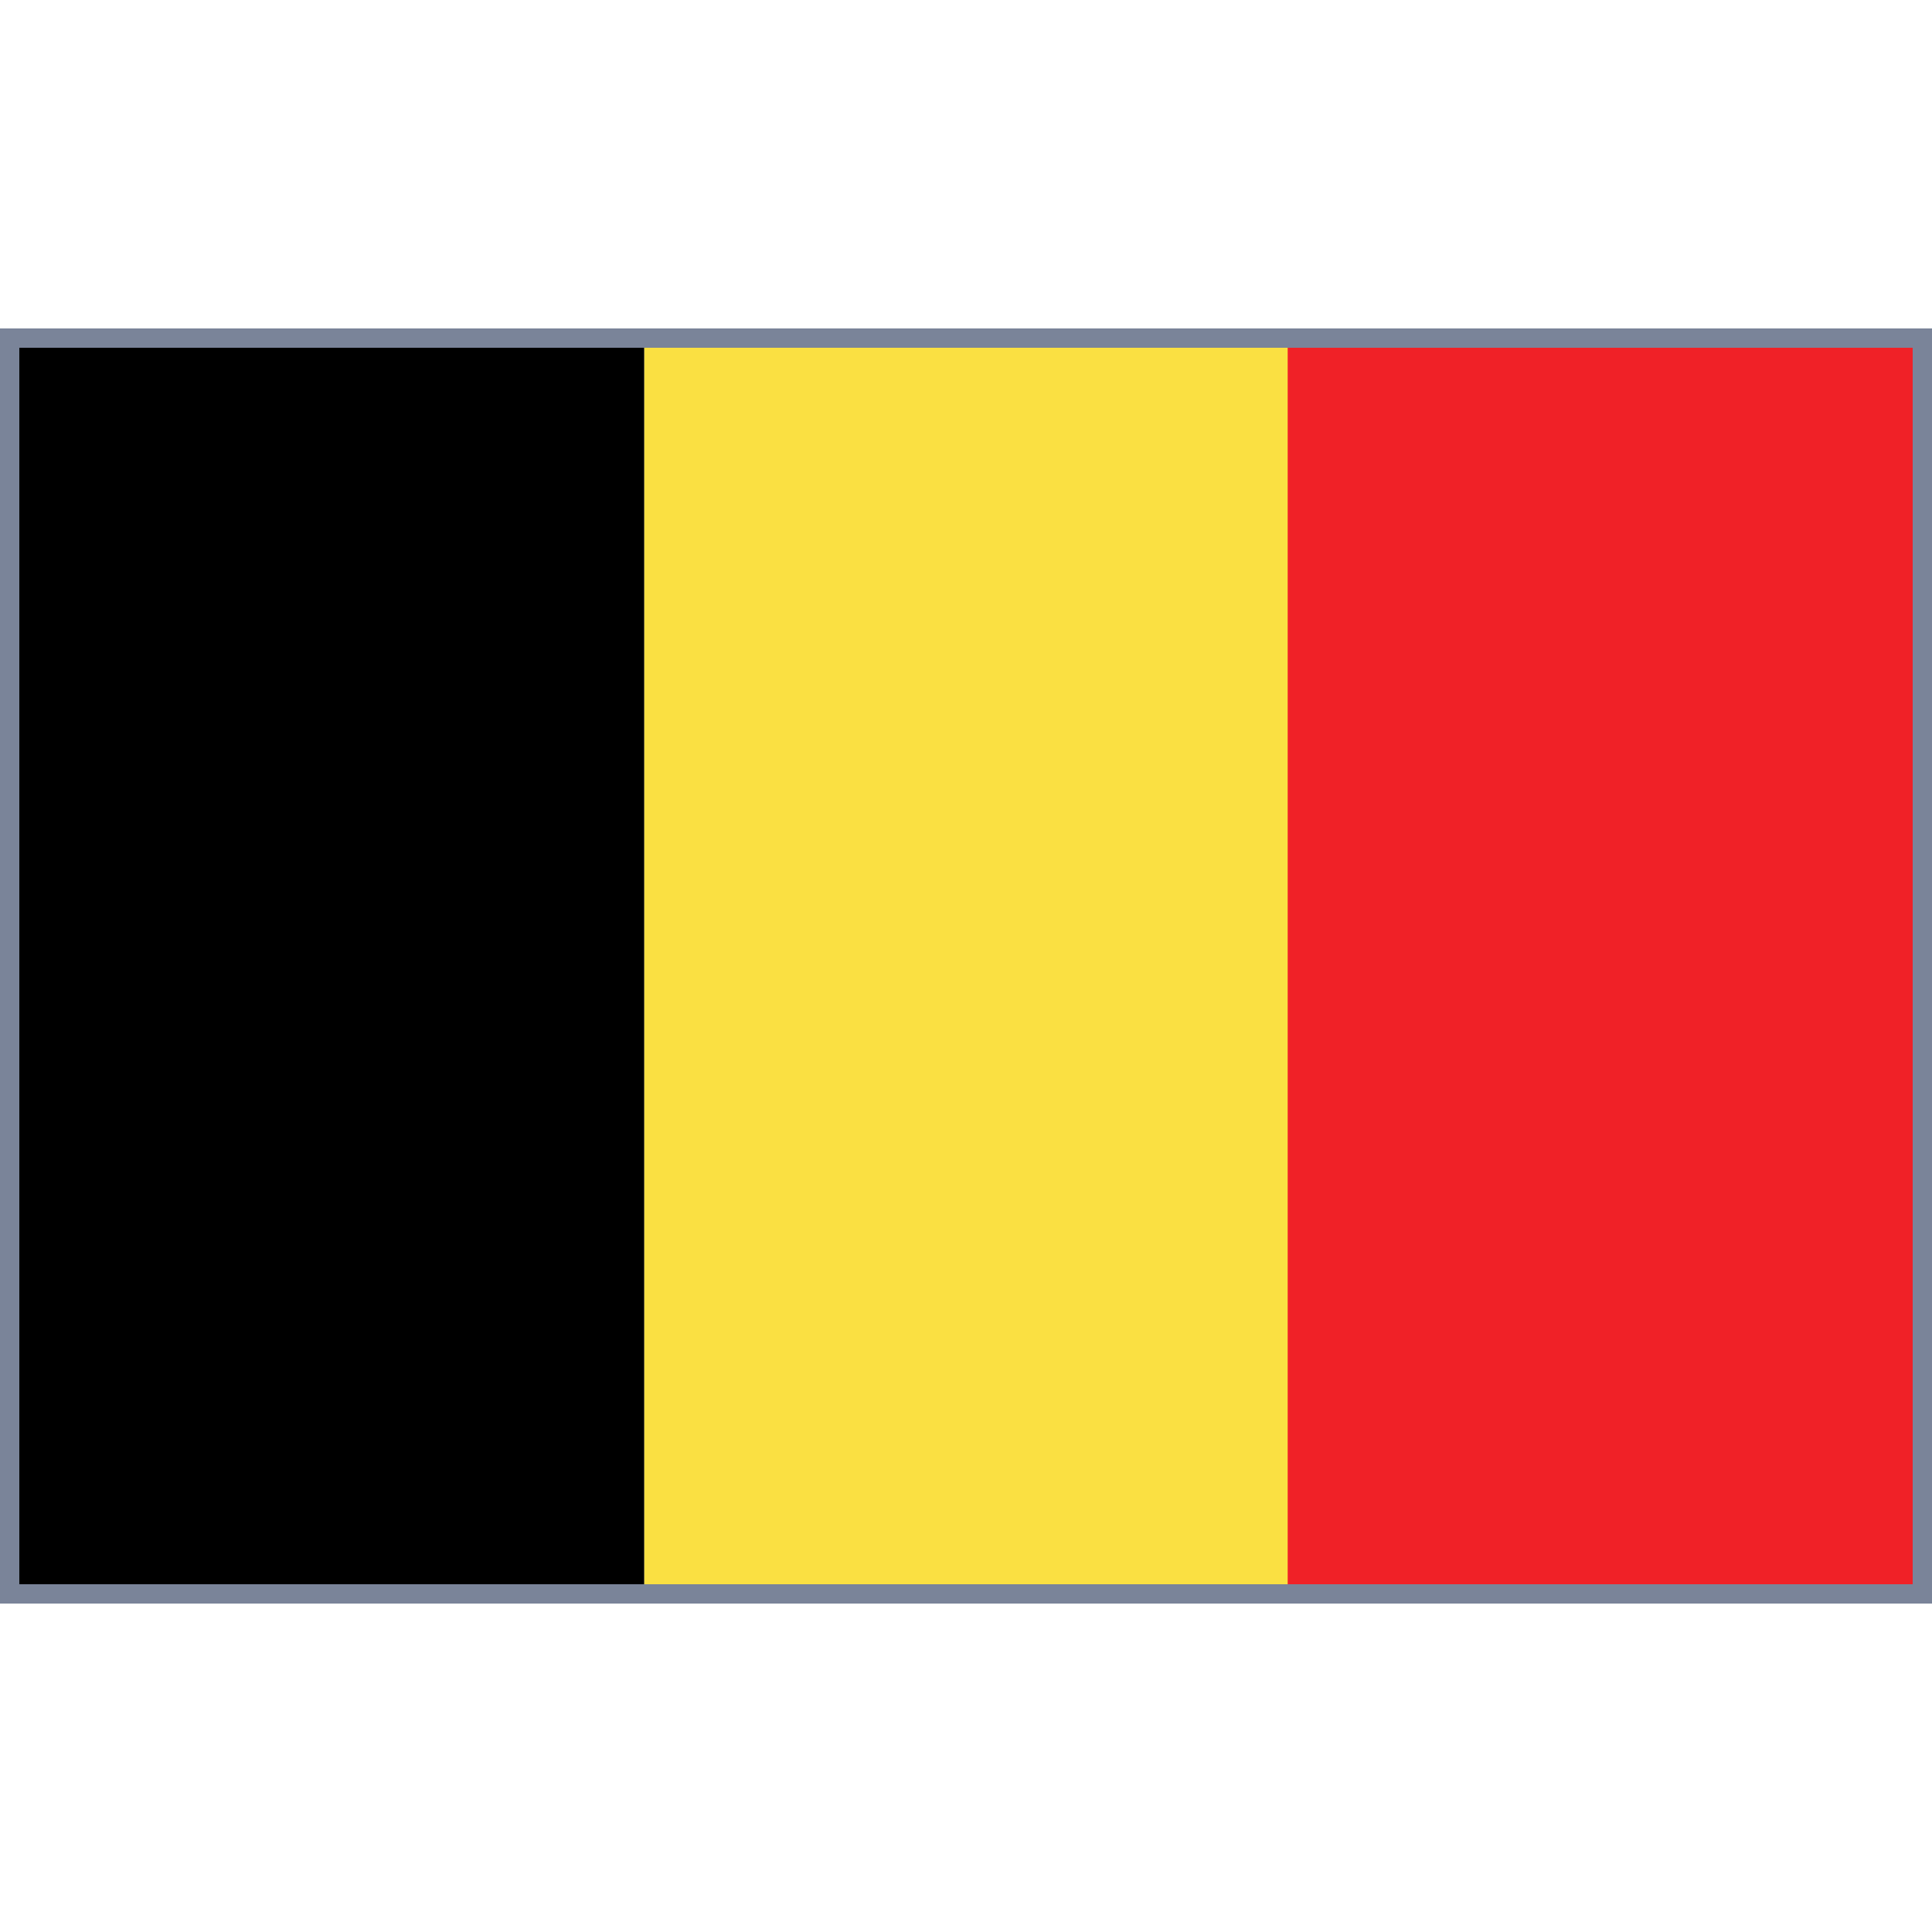
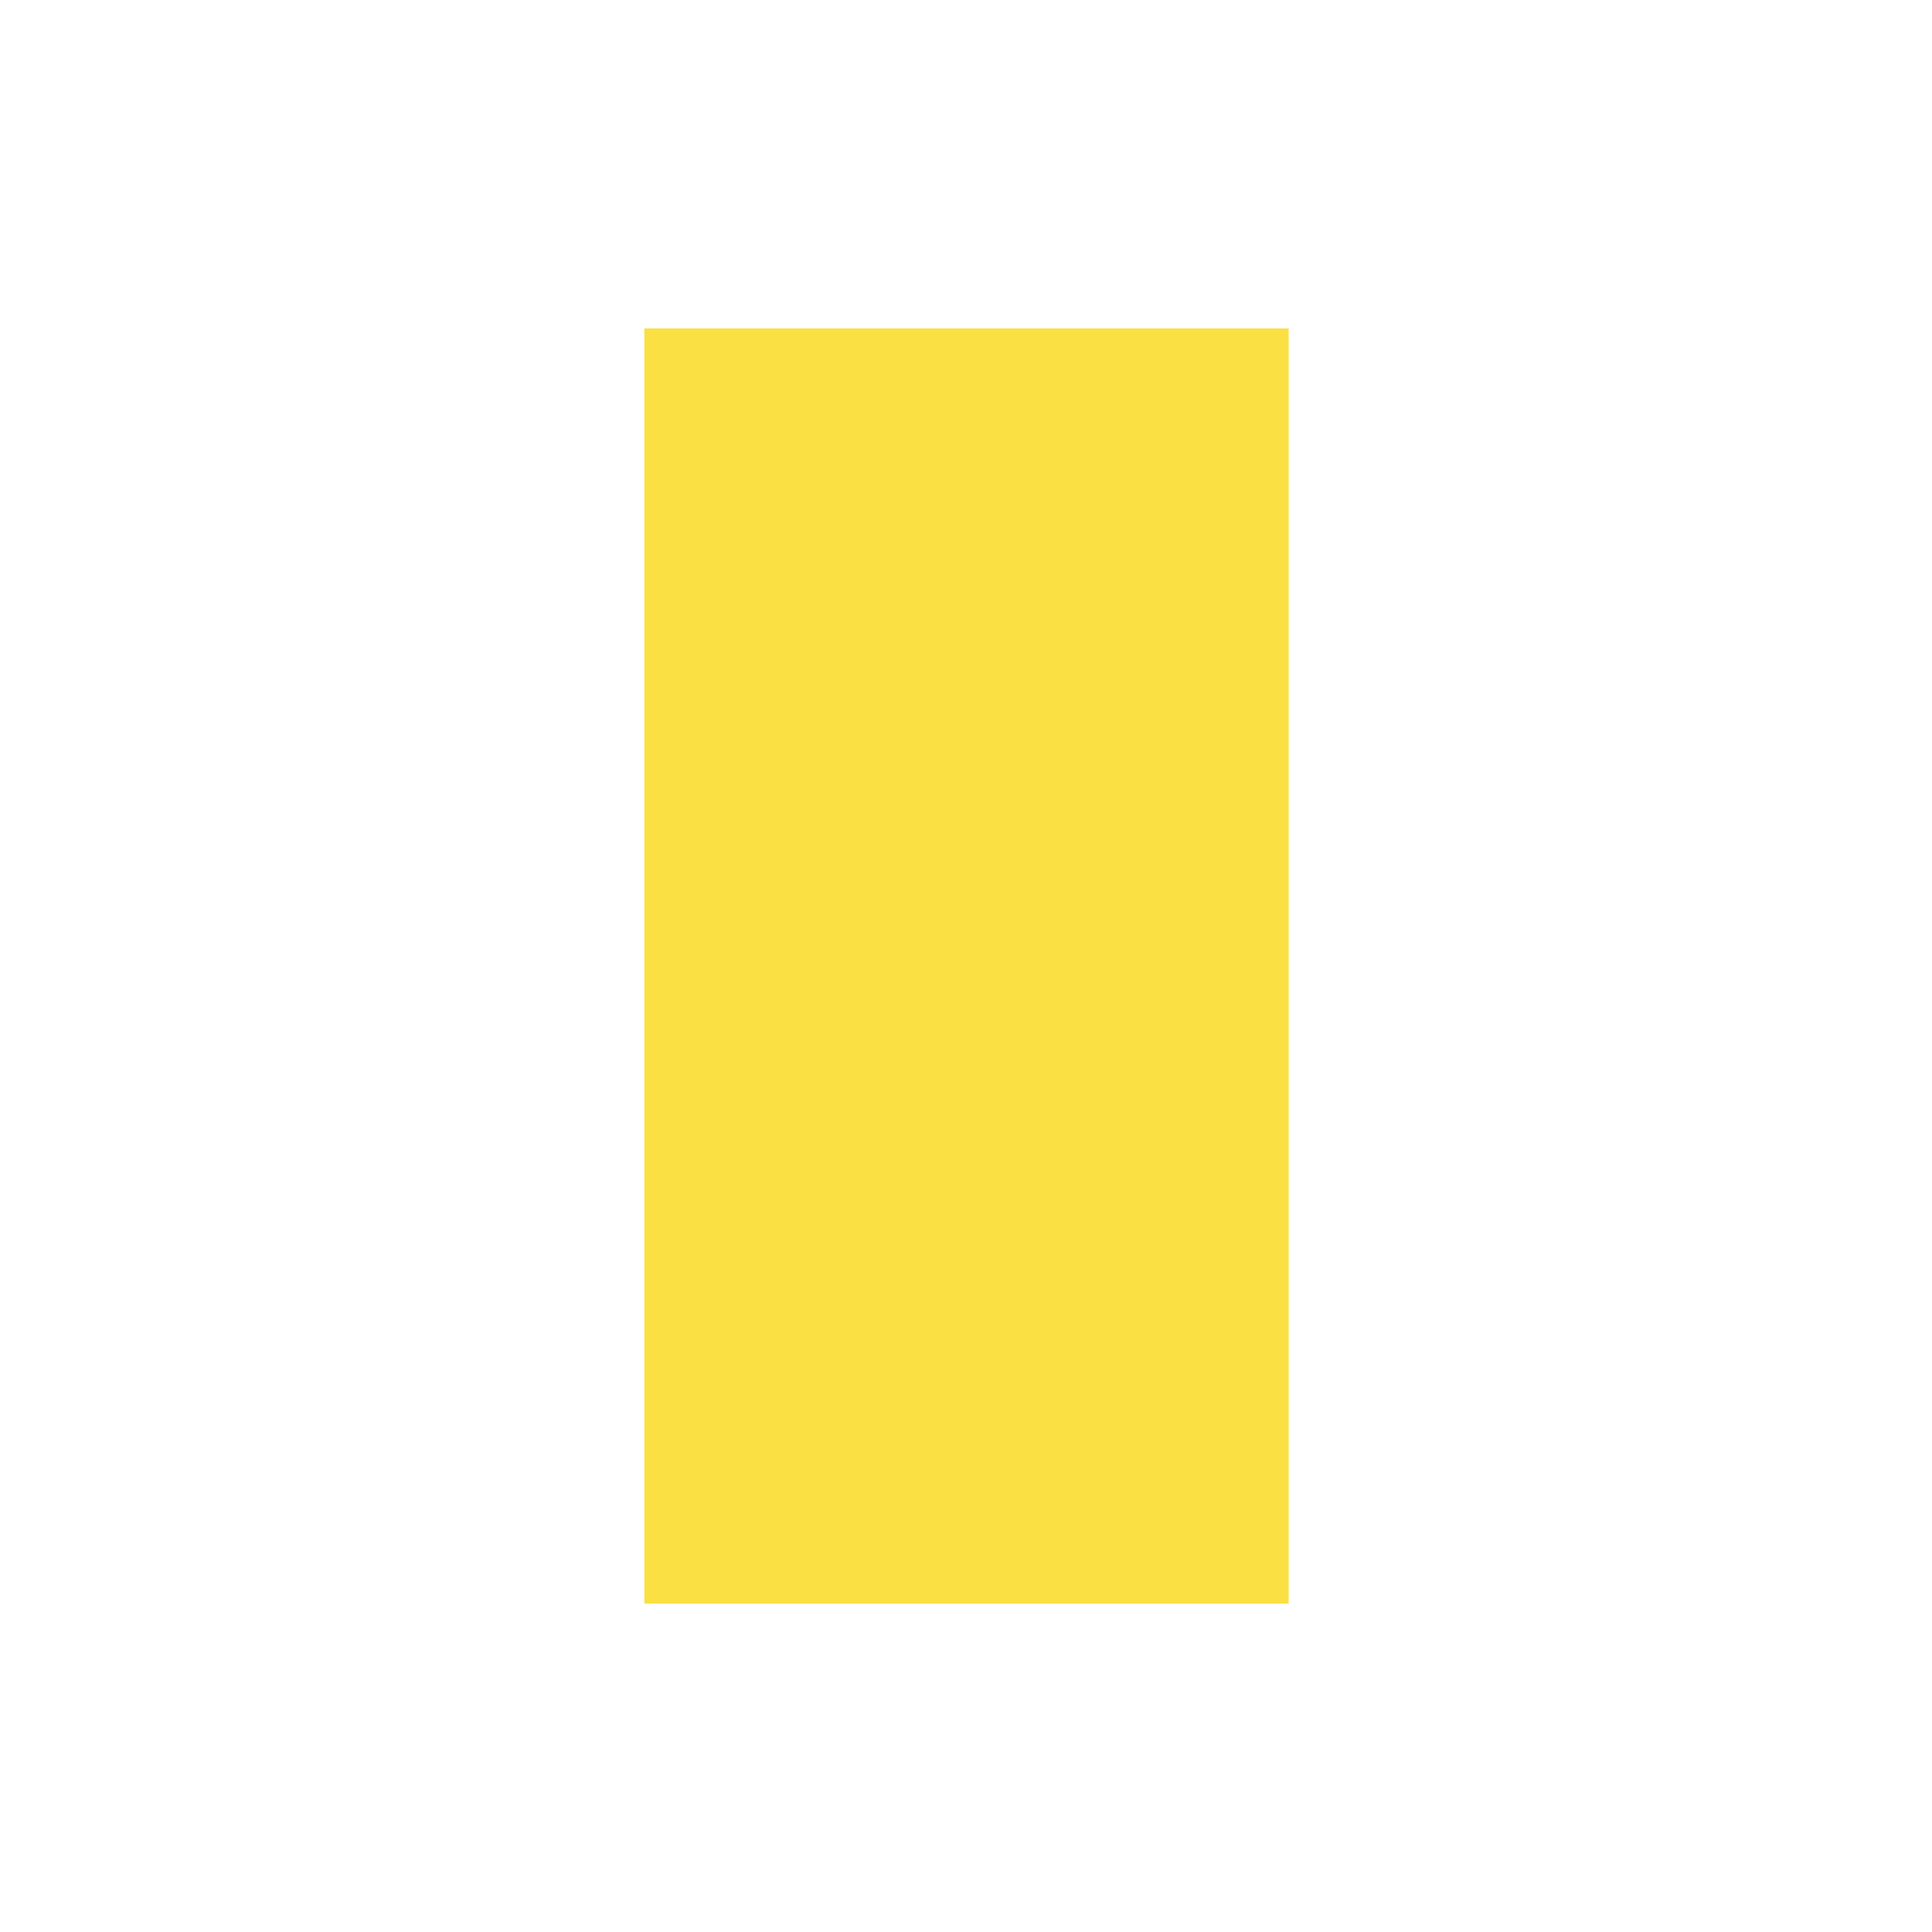
<svg xmlns="http://www.w3.org/2000/svg" version="1.1" id="Calque_1" x="0px" y="0px" viewBox="0 0 200 200" style="enable-background:new 0 0 200 200;" xml:space="preserve">
  <style type="text/css">
	.st0{fill:#FAE042;}
	.st1{fill:#F02127;}
	.st2{fill:#7A8499;}
</style>
-   <rect y="34" width="66.7" height="132" />
  <rect x="66.7" y="34" class="st0" width="66.7" height="132" />
-   <rect x="133.3" y="34" class="st1" width="66.7" height="132" />
-   <path class="st2" d="M198,36v128H2V36H198 M200,34H0v132h200V34L200,34z" />
</svg>